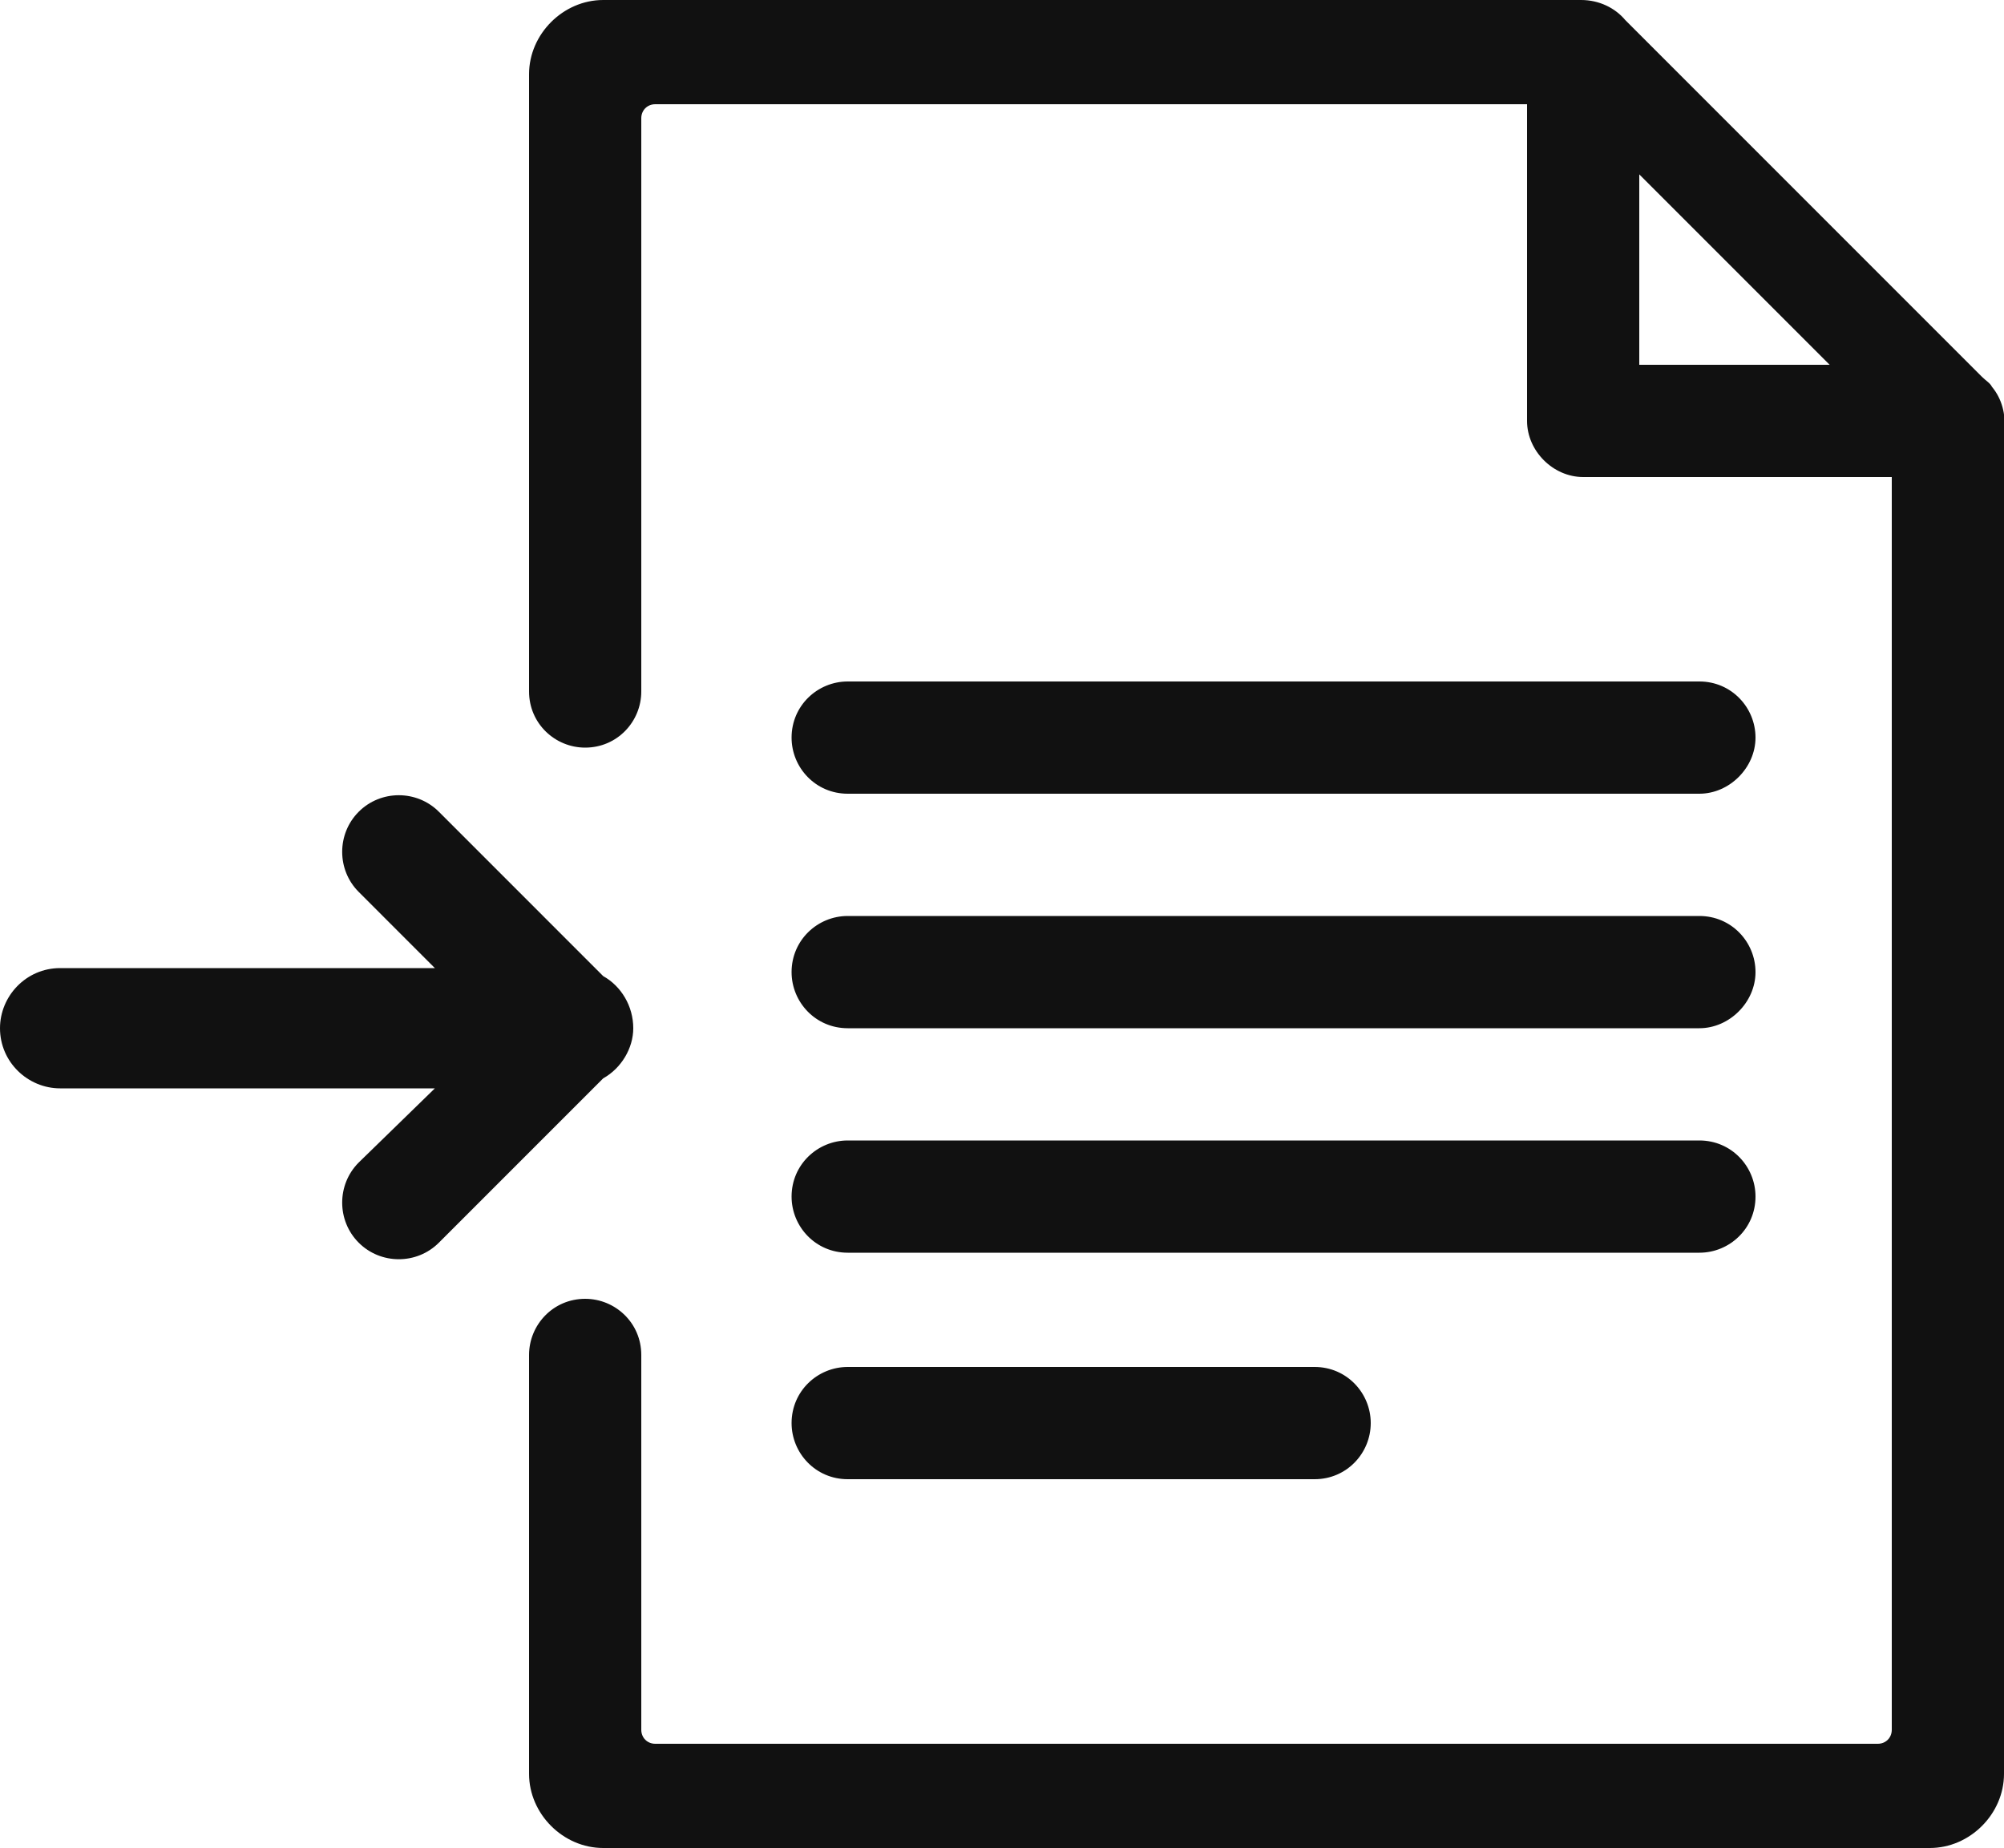
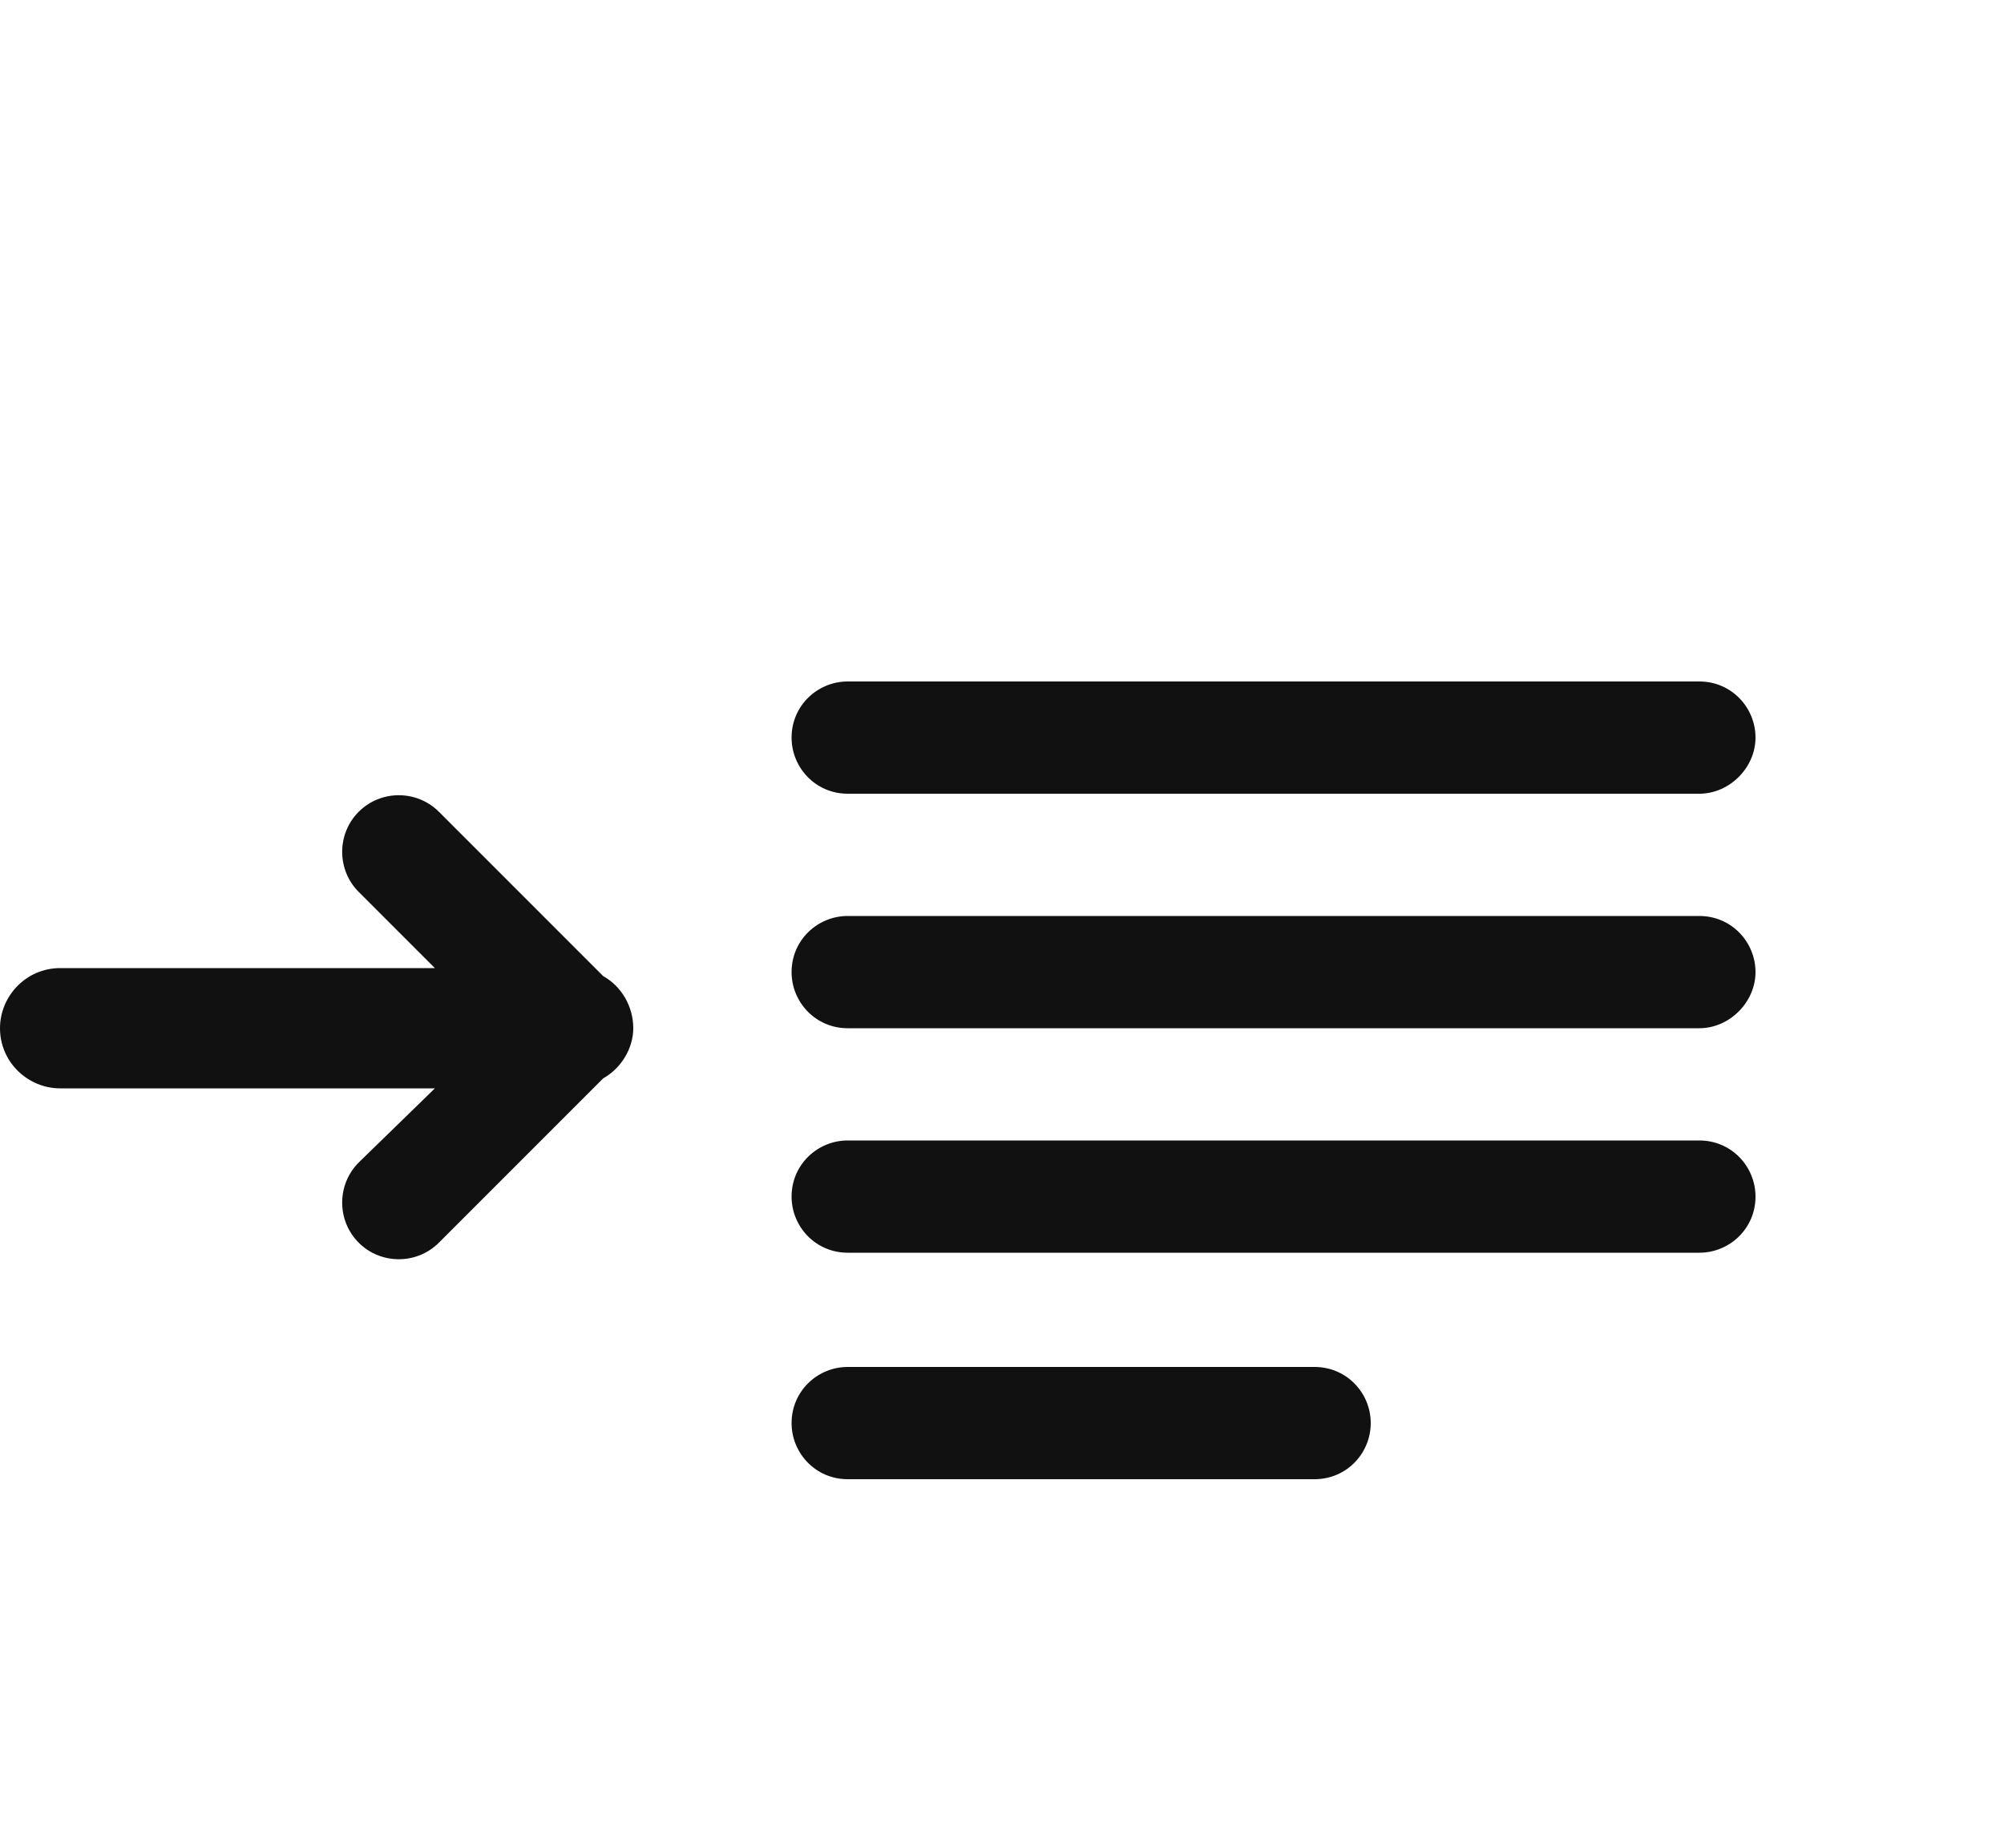
<svg xmlns="http://www.w3.org/2000/svg" viewBox="0 0 100 92.2">
  <style>.st0{fill:#111}</style>
  <path class="st0" d="M31.6 51.3c0-1.1-.6-2.1-1.5-2.6l-8.2-8.2c-1.1-1.1-2.9-1.1-4 0s-1.1 2.9 0 4l3.8 3.8H3c-1.7 0-3 1.4-3 3 0 1.7 1.4 3 3 3h18.7L17.9 58c-1.1 1.1-1.1 2.9 0 4s2.9 1.1 4 0l8.2-8.2c.9-.5 1.5-1.5 1.5-2.5zM84.8 39.6H42.3c-1.6 0-2.8-1.3-2.8-2.8 0-1.6 1.3-2.8 2.8-2.8h42.5c1.6 0 2.8 1.3 2.8 2.8 0 1.5-1.3 2.8-2.8 2.8zM84.8 51.3H42.3c-1.6 0-2.8-1.3-2.8-2.8 0-1.6 1.3-2.8 2.8-2.8h42.5c1.6 0 2.8 1.3 2.8 2.8 0 1.5-1.3 2.8-2.8 2.8zM84.8 62.5H42.3c-1.6 0-2.8-1.3-2.8-2.8 0-1.6 1.3-2.8 2.8-2.8h42.5c1.6 0 2.8 1.3 2.8 2.8 0 1.6-1.3 2.8-2.8 2.8zM65.6 73.8H42.3c-1.6 0-2.8-1.3-2.8-2.8 0-1.6 1.3-2.8 2.8-2.8h23.3c1.6 0 2.8 1.3 2.8 2.8 0 1.5-1.2 2.8-2.8 2.8z" />
-   <path class="st0" d="M99.4 19.3c-.1-.2-.3-.3-.5-.5L81.1 1c-.5-.6-1.3-1-2.2-1H30.1c-2 0-3.7 1.7-3.7 3.7V34.5c0 1.6 1.3 2.8 2.8 2.8 1.6 0 2.8-1.3 2.8-2.8V5.9c0-.4.3-.7.7-.7h43.5V21c0 1.5 1.3 2.8 2.8 2.8h15.4v62.5c0 .4-.3.7-.7.7h-61c-.4 0-.7-.3-.7-.7V67.6c0-1.6-1.3-2.8-2.8-2.8-1.6 0-2.8 1.3-2.8 2.8v20.9c0 2 1.7 3.7 3.7 3.7h66.2c2 0 3.7-1.7 3.7-3.7V21.4c.1-.7-.1-1.5-.6-2.1zm-17.6-1.1V8.7l9.5 9.5h-9.5z" />
</svg>